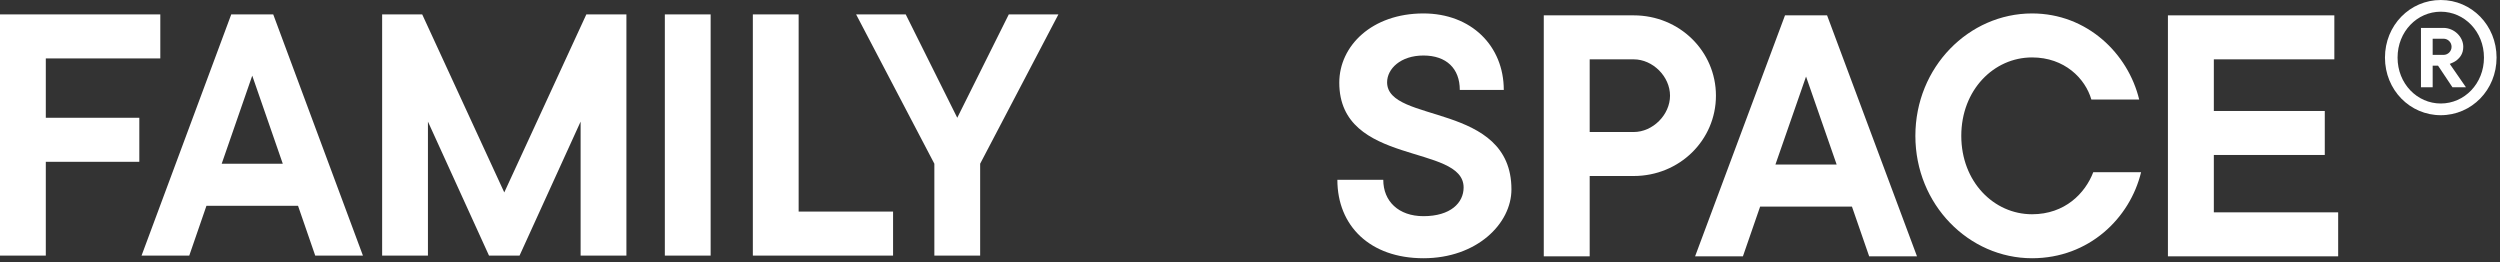
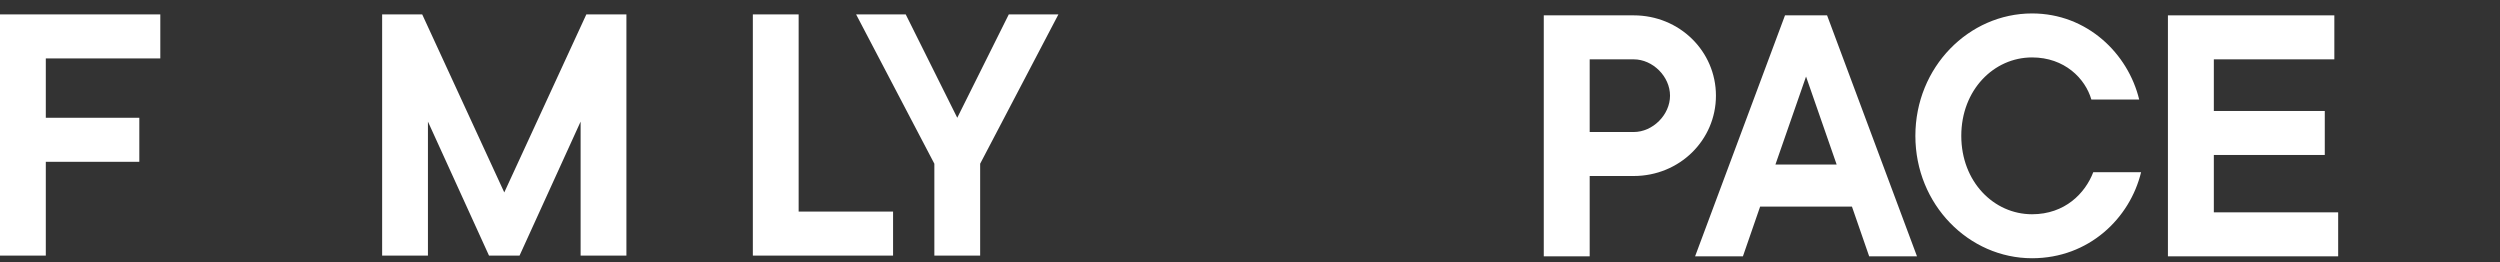
<svg xmlns="http://www.w3.org/2000/svg" width="372" height="39" viewBox="0 0 372 39" fill="none">
  <rect x="0" y="0" width="372" height="39" fill="#333333" stroke="none" />
  <path d="M0 38.033V2.143H23.854V8.694H6.815V17.524H20.73V24.076H6.815V38.033H0Z" fill="white" />
-   <path d="M21.063 38.033L34.41 2.143H40.657L54.004 38.033H46.905L44.349 30.627H30.718L28.163 38.033H21.063ZM32.99 24.361H42.077L37.534 11.258L32.99 24.361Z" fill="white" />
  <path d="M56.862 38.033V2.143H62.825L75.036 28.633L87.247 2.143H93.21V38.033H86.395V18.094L77.308 38.033H72.764L63.677 18.094V38.033H56.862Z" fill="white" />
-   <path d="M98.928 38.033V2.143H105.743V38.033H98.928Z" fill="white" />
  <path d="M112.023 38.033V2.143H118.838V31.482H132.888V38.033H112.023Z" fill="white" />
-   <path d="M139.032 38.033V24.361L127.389 2.143H134.772L142.44 17.524L150.107 2.143H157.49L145.847 24.361V38.033H139.032Z" fill="white" />
-   <path d="M199 26.759H205.831C205.831 29.946 208.108 32.166 211.809 32.166C215.851 32.166 217.786 30.174 217.786 27.897C217.786 21.352 199.285 24.766 199.285 12.302C199.285 6.838 204.123 2 211.809 2C218.925 2 223.763 6.838 223.763 13.383H217.217C217.217 10.196 215.224 8.261 211.809 8.261C208.393 8.261 206.401 10.253 206.401 12.245C206.401 18.449 224.902 15.148 224.902 28.181C224.902 33.304 219.722 38.426 211.809 38.426C203.839 38.426 199 33.588 199 26.759Z" fill="white" />
+   <path d="M139.032 38.033V24.361L127.389 2.143H134.772L142.44 17.524L150.107 2.143H157.49L145.847 24.361V38.033H139.032" fill="white" />
  <path d="M229.714 38.142V2.285H243.092C249.923 2.285 255.332 7.635 255.332 14.237C255.332 20.839 249.923 26.189 243.092 26.189H236.545V38.142H229.714ZM236.545 19.644H243.092C245.939 19.644 248.5 17.083 248.5 14.237C248.5 11.391 245.939 8.83 243.092 8.83H236.545V19.644Z" fill="white" />
  <path d="M252.23 38.142L265.608 2.285H271.87L285.248 38.142H278.132L275.57 30.743H261.907L259.346 38.142H252.23ZM264.184 24.482H273.293L268.739 11.391L264.184 24.482Z" fill="white" />
  <path d="M311.479 25.62H318.595C316.944 32.45 310.853 38.426 302.37 38.426C292.977 38.426 285.007 30.458 285.007 20.213C285.007 9.968 292.977 2 302.37 2C310.568 2 316.659 7.976 318.31 14.806H311.194C310.283 11.676 307.209 8.545 302.37 8.545C296.678 8.545 291.839 13.383 291.839 20.213C291.839 27.043 296.678 31.881 302.37 31.881C307.266 31.881 310.283 28.751 311.479 25.62Z" fill="white" />
  <path d="M322.587 38.142V2.285H347.35V8.83H329.418V16.514H345.927V23.059H329.418V31.596H347.919V38.142H322.587Z" fill="white" />
-   <path d="M360.24 12.99V4.152H363.588C365.168 4.152 366.534 5.464 366.534 6.964C366.534 8.008 366.025 8.598 365.516 8.999C365.221 9.214 364.873 9.374 364.525 9.508L366.936 12.99H364.927L362.784 9.776H361.981V12.99H360.24ZM361.981 8.169H363.588C364.257 8.169 364.793 7.633 364.793 6.964C364.793 6.294 364.257 5.759 363.588 5.759H361.981V8.169ZM363.186 15.401C366.695 15.401 369.614 12.455 369.614 8.571C369.614 4.687 366.695 1.741 363.186 1.741C359.677 1.741 356.758 4.687 356.758 8.571C356.758 12.455 359.677 15.401 363.186 15.401ZM363.186 17.142C358.606 17.142 354.883 13.392 354.883 8.571C354.883 3.75 358.606 0 363.186 0C367.766 0 371.489 3.75 371.489 8.571C371.489 13.392 367.766 17.142 363.186 17.142Z" fill="white" />
</svg>